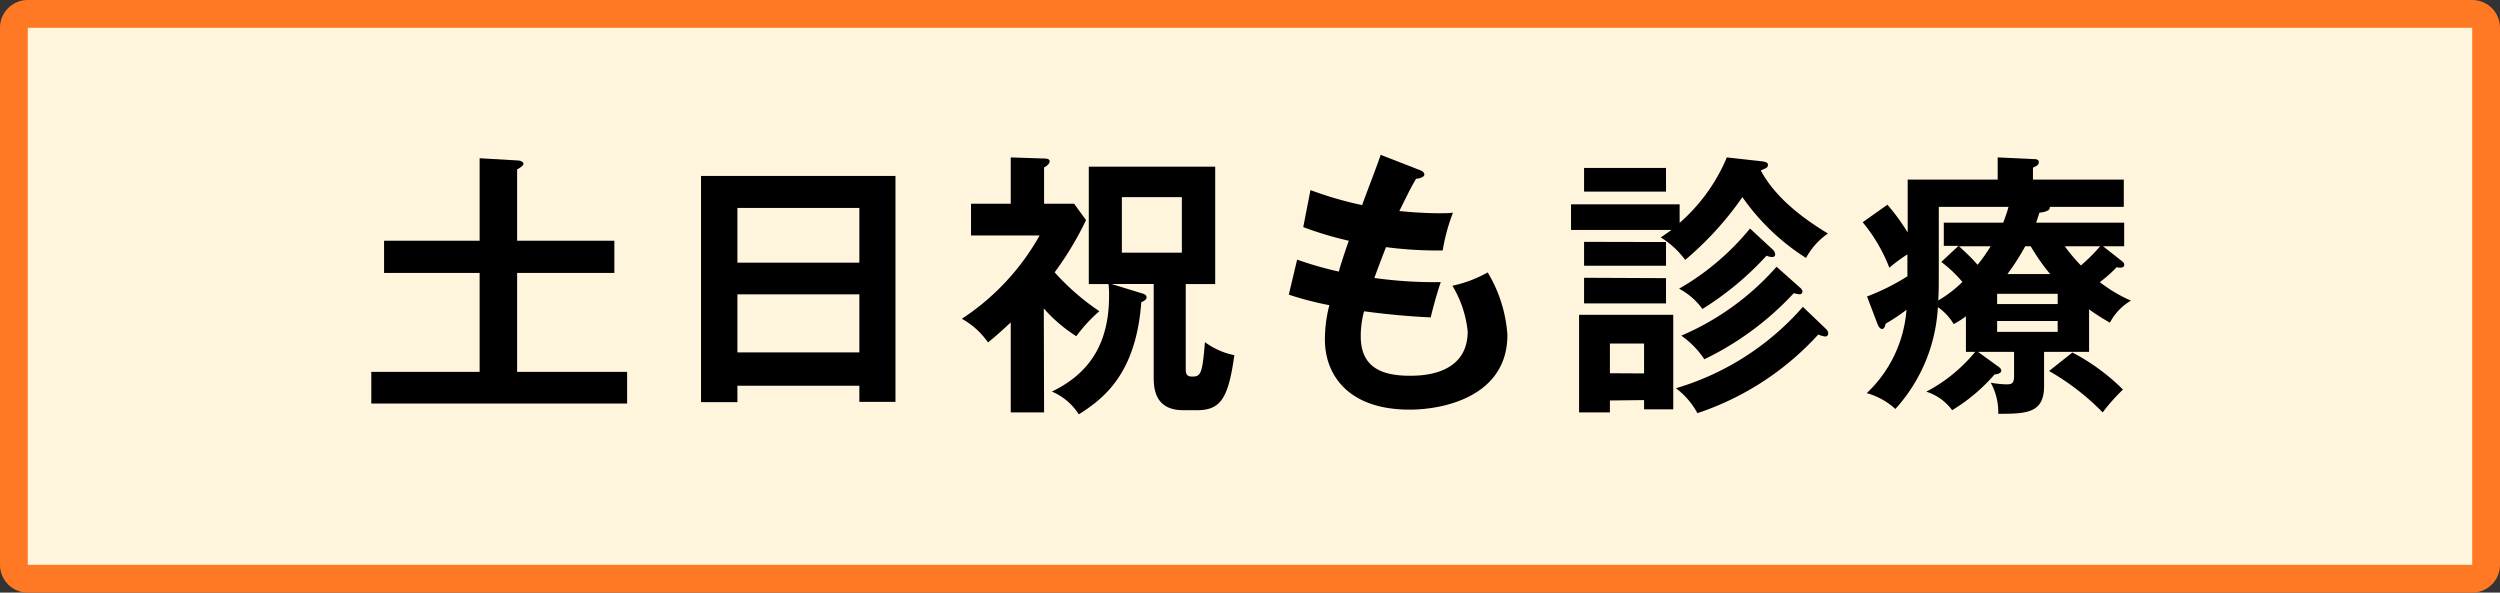
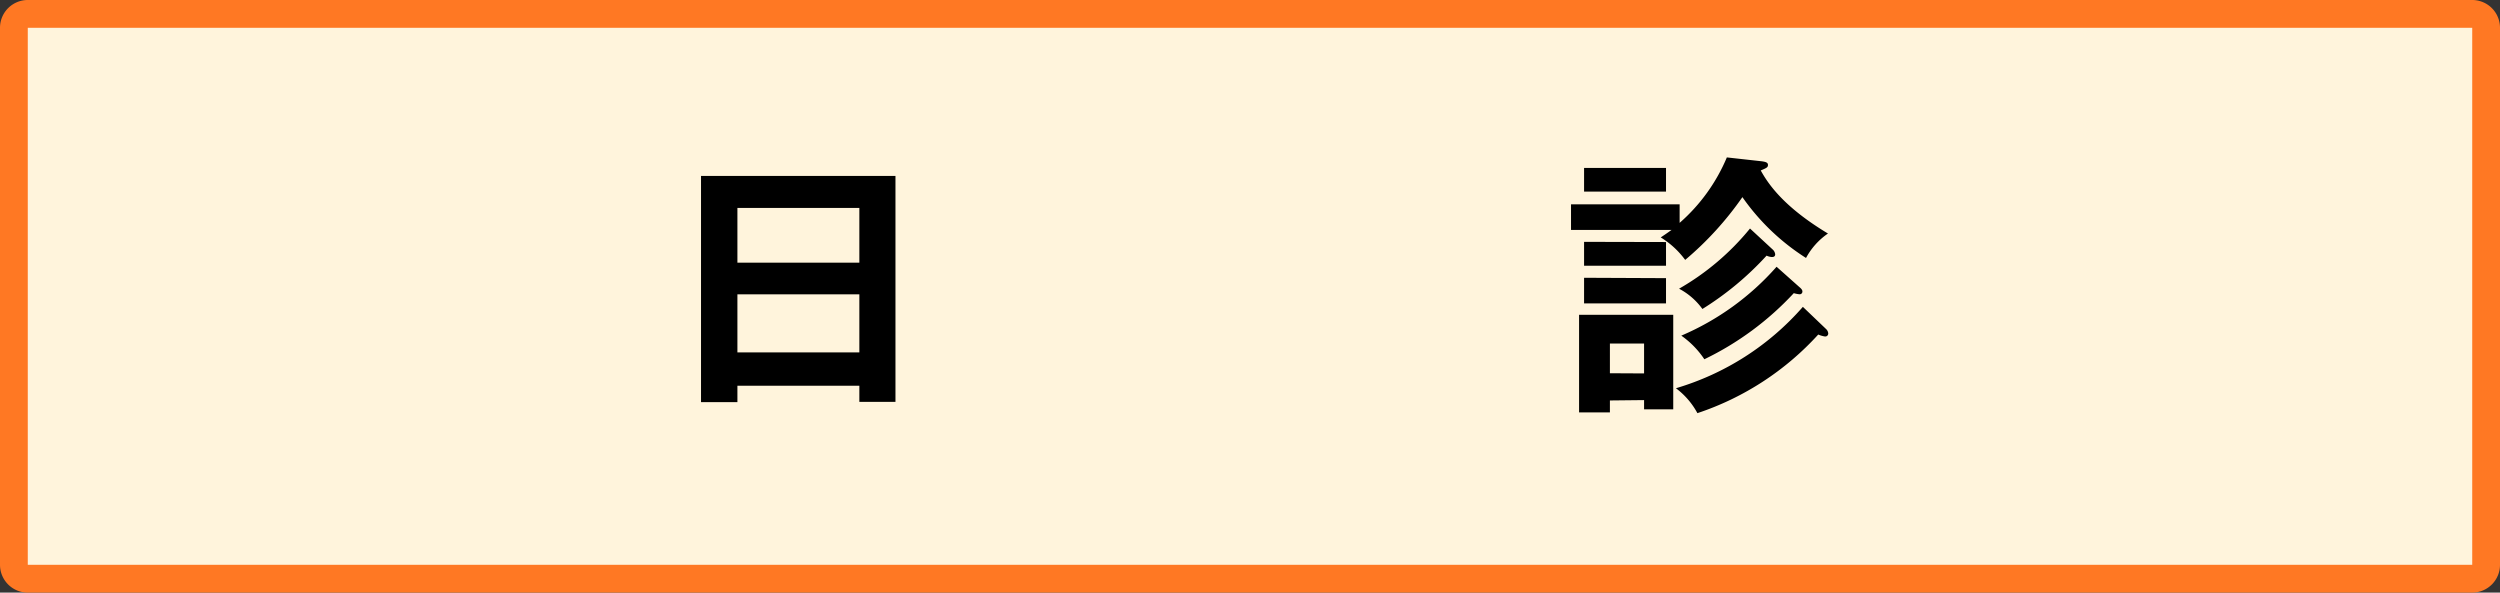
<svg xmlns="http://www.w3.org/2000/svg" viewBox="0 0 270 64">
  <rect x="0" y="0" width="270" height="64" fill="#333333" stroke="none" />
  <defs>
    <style>.cls-1{fill:#fff4dc;}.cls-2{fill:#ff7823;}</style>
  </defs>
  <g id="レイヤー_2" data-name="レイヤー 2">
    <g id="制作レイヤー">
      <rect class="cls-1" x="1.5" y="1.5" width="267" height="61" rx="1.5" />
      <path class="cls-2" d="M267,3V61H3V3H267m0-3H3A3,3,0,0,0,0,3V61a3,3,0,0,0,3,3H267a3,3,0,0,0,3-3V3a3,3,0,0,0-3-3Z" />
-       <path d="M66.35,26v3.48H55.85V40.16H67.73v3.42H40.1V40.16H51.8V29.48H41.48V26H51.8V17.09l4.14.24c.3,0,.6.18.6.36s-.42.48-.69.6V26Z" />
      <path d="M79.64,41.66v1.77H75.71V19h21V43.4H92.81V41.66ZM92.81,28.37V22.46H79.64v5.91Zm0,9.69V31.79H79.64v6.27Z" />
-       <path d="M112.76,44.54h-3.6V34.82c-1.35,1.26-2,1.8-2.46,2.16a8.26,8.26,0,0,0-2.82-2.55,25.91,25.91,0,0,0,8.4-9h-7.41V22h4.29V17l3.6.12c.15,0,.6,0,.6.3s-.39.57-.6.66V22H116l1.29,1.77a34.23,34.23,0,0,1-3.39,5.64,25.75,25.75,0,0,0,4.83,4.2,16.53,16.53,0,0,0-2.49,2.7,16.18,16.18,0,0,1-3.51-3Zm10.53-12.87c.3.09.54.18.54.45s-.39.45-.57.51c-.57,7.74-4.05,10.41-6.75,12.12a6.34,6.34,0,0,0-2.91-2.46c4.17-2,6.18-5.31,6.18-10.35,0-.45,0-.72-.06-1.26h-2.13V18h13.65V30.68h-3.18v9.06c0,.51,0,.93.69.93.93,0,1.11-.27,1.38-3.72a8,8,0,0,0,3.18,1.41c-.63,4.47-1.38,5.94-4,5.94h-1.53c-3.12,0-3.18-2.46-3.18-3.63v-10h-4.56Zm-2.13-10.38v6h6.48v-6Z" />
-       <path d="M153.29,18.35c.27.09.54.24.54.51s-.54.42-.9.45c-.6,1.05-.6,1.05-1.8,3.48,2,.21,3.69.24,4.2.24.69,0,1.14,0,1.59-.06a20.51,20.51,0,0,0-1.11,4.08,42.8,42.8,0,0,1-6.12-.36c-.51,1.29-1.11,2.91-1.26,3.33a46.91,46.91,0,0,0,7.17.45c-.54,1.59-1,3.42-1.08,3.81-3.21-.15-5.58-.45-7.2-.66a10.11,10.11,0,0,0-.36,2.7c0,3.3,2.19,4.26,5.28,4.26,1.17,0,6.27,0,6.27-4.8a11.9,11.9,0,0,0-1.65-4.92,13.5,13.5,0,0,0,3.81-1.44,15,15,0,0,1,2.13,6.75c0,6.6-6.81,8.07-10.56,8.07-6.69,0-9.15-3.81-9.15-7.56a14.77,14.77,0,0,1,.48-3.72,34.25,34.25,0,0,1-4.38-1.14l.9-3.78a37.71,37.71,0,0,0,4.5,1.29c.15-.54.45-1.53,1.08-3.33a38,38,0,0,1-4.92-1.47l.78-4a39,39,0,0,0,5.58,1.62c.3-.87,1.77-4.65,2-5.43Z" />
      <path d="M190.28,17.42c.39.06.66.12.66.39s-.15.33-.78.6c.72,1.29,2.31,3.84,7.26,6.81a7.51,7.51,0,0,0-2.37,2.64,24.14,24.14,0,0,1-6.87-6.57A34.84,34.84,0,0,1,182,28.07a9.32,9.32,0,0,0-2.64-2.43c.45-.3.63-.42,1.17-.81H169.67V22.07H181.4v2A19.33,19.33,0,0,0,186.5,17ZM173.87,43.25v1.29h-3.33V34h10.17V44.21h-3.15v-1Zm6.06-25.11v2.55h-8.85V18.14Zm0,8V28.7h-8.85V26.12Zm0,3.9v2.73h-8.85V30Zm-2.37,10.29V37.1h-3.69v3.21Zm19.65-4.8a.73.73,0,0,1,.24.48.32.32,0,0,1-.36.33,3,3,0,0,1-.72-.21,30.77,30.77,0,0,1-13.05,8.49A8.24,8.24,0,0,0,181,41.93a29.18,29.18,0,0,0,13.71-8.79Zm-5.79-8.61a.82.82,0,0,1,.3.54c0,.27-.21.3-.36.3a1.61,1.61,0,0,1-.57-.15,32.87,32.87,0,0,1-6.93,5.76,7.33,7.33,0,0,0-2.52-2.19A27.53,27.53,0,0,0,189,24.68ZM194.33,31c.18.15.33.3.33.48a.29.29,0,0,1-.33.3,3,3,0,0,1-.6-.12,32.28,32.28,0,0,1-9.66,7.14,9.58,9.58,0,0,0-2.49-2.55,28.75,28.75,0,0,0,10.29-7.44Z" />
-       <path d="M227.87,34.85a24.27,24.27,0,0,1-2.25-1.44V38h-4.86v3.69c0,2.94-1.89,3-4.95,3a6.58,6.58,0,0,0-.81-3.36,10.68,10.68,0,0,0,1.68.18c.69,0,.84-.15.84-1V38h-3.9l2.07,1.5c.27.18.45.33.45.54s-.33.39-.72.39a19.09,19.09,0,0,1-4.59,3.87,5.51,5.51,0,0,0-2.79-2A17,17,0,0,0,213.32,38h-1V34.16A9.69,9.69,0,0,1,211,35a5.89,5.89,0,0,0-1.71-1.83,17.75,17.75,0,0,1-4.59,11,7.53,7.53,0,0,0-3.09-1.71,13.8,13.8,0,0,0,4.29-9,22,22,0,0,1-2.25,1.5c-.06.27-.15.57-.39.57s-.42-.36-.48-.51l-1.14-3A24,24,0,0,0,206,29.84c0-.3,0-1.53,0-1.8v-.57a17.39,17.39,0,0,0-1.95,1.44A17.75,17.75,0,0,0,201.17,24l2.67-1.89a22.07,22.07,0,0,1,2.19,3V19.4h9.72V17l3.81.18c.27,0,.63,0,.63.33s-.27.42-.63.6V19.4h9.81v2.94h-8c.12.48-.81.6-1.11.63-.18.54-.24.75-.36,1.08h9.51V26.6h-2.28L229,28.07c.3.24.42.33.42.54s-.21.3-.39.3a1,1,0,0,1-.42-.06,14.34,14.34,0,0,1-1.83,1.62,15.66,15.66,0,0,0,3.36,2A5.93,5.93,0,0,0,227.87,34.85ZM209.39,22.34v5.37c0,3.33,0,3.69-.06,4.74a13.08,13.08,0,0,0,2.61-2,13.71,13.71,0,0,0-2.28-2.16l1.86-1.74h-1.59V24.05h6.42c.15-.42.36-.93.57-1.71Zm2.19,4.26c1,.93,1.32,1.23,2,2a19,19,0,0,0,1.41-2Zm10.65,5.13h-6.54v1.11h6.54Zm0,2.94h-6.54v1.17h6.54Zm-2.91-8.07h-.6a24.68,24.68,0,0,1-1.92,3h4.62A21.63,21.63,0,0,1,219.32,26.6Zm7.77,17.94a26.11,26.11,0,0,0-5.79-4.47l2.52-2a22.51,22.51,0,0,1,5.46,4A20.44,20.44,0,0,0,227.09,44.54ZM223,26.6a18.36,18.36,0,0,0,1.74,2.07,19.1,19.1,0,0,0,2.07-2.07Z" />
    </g>
  </g>
</svg>